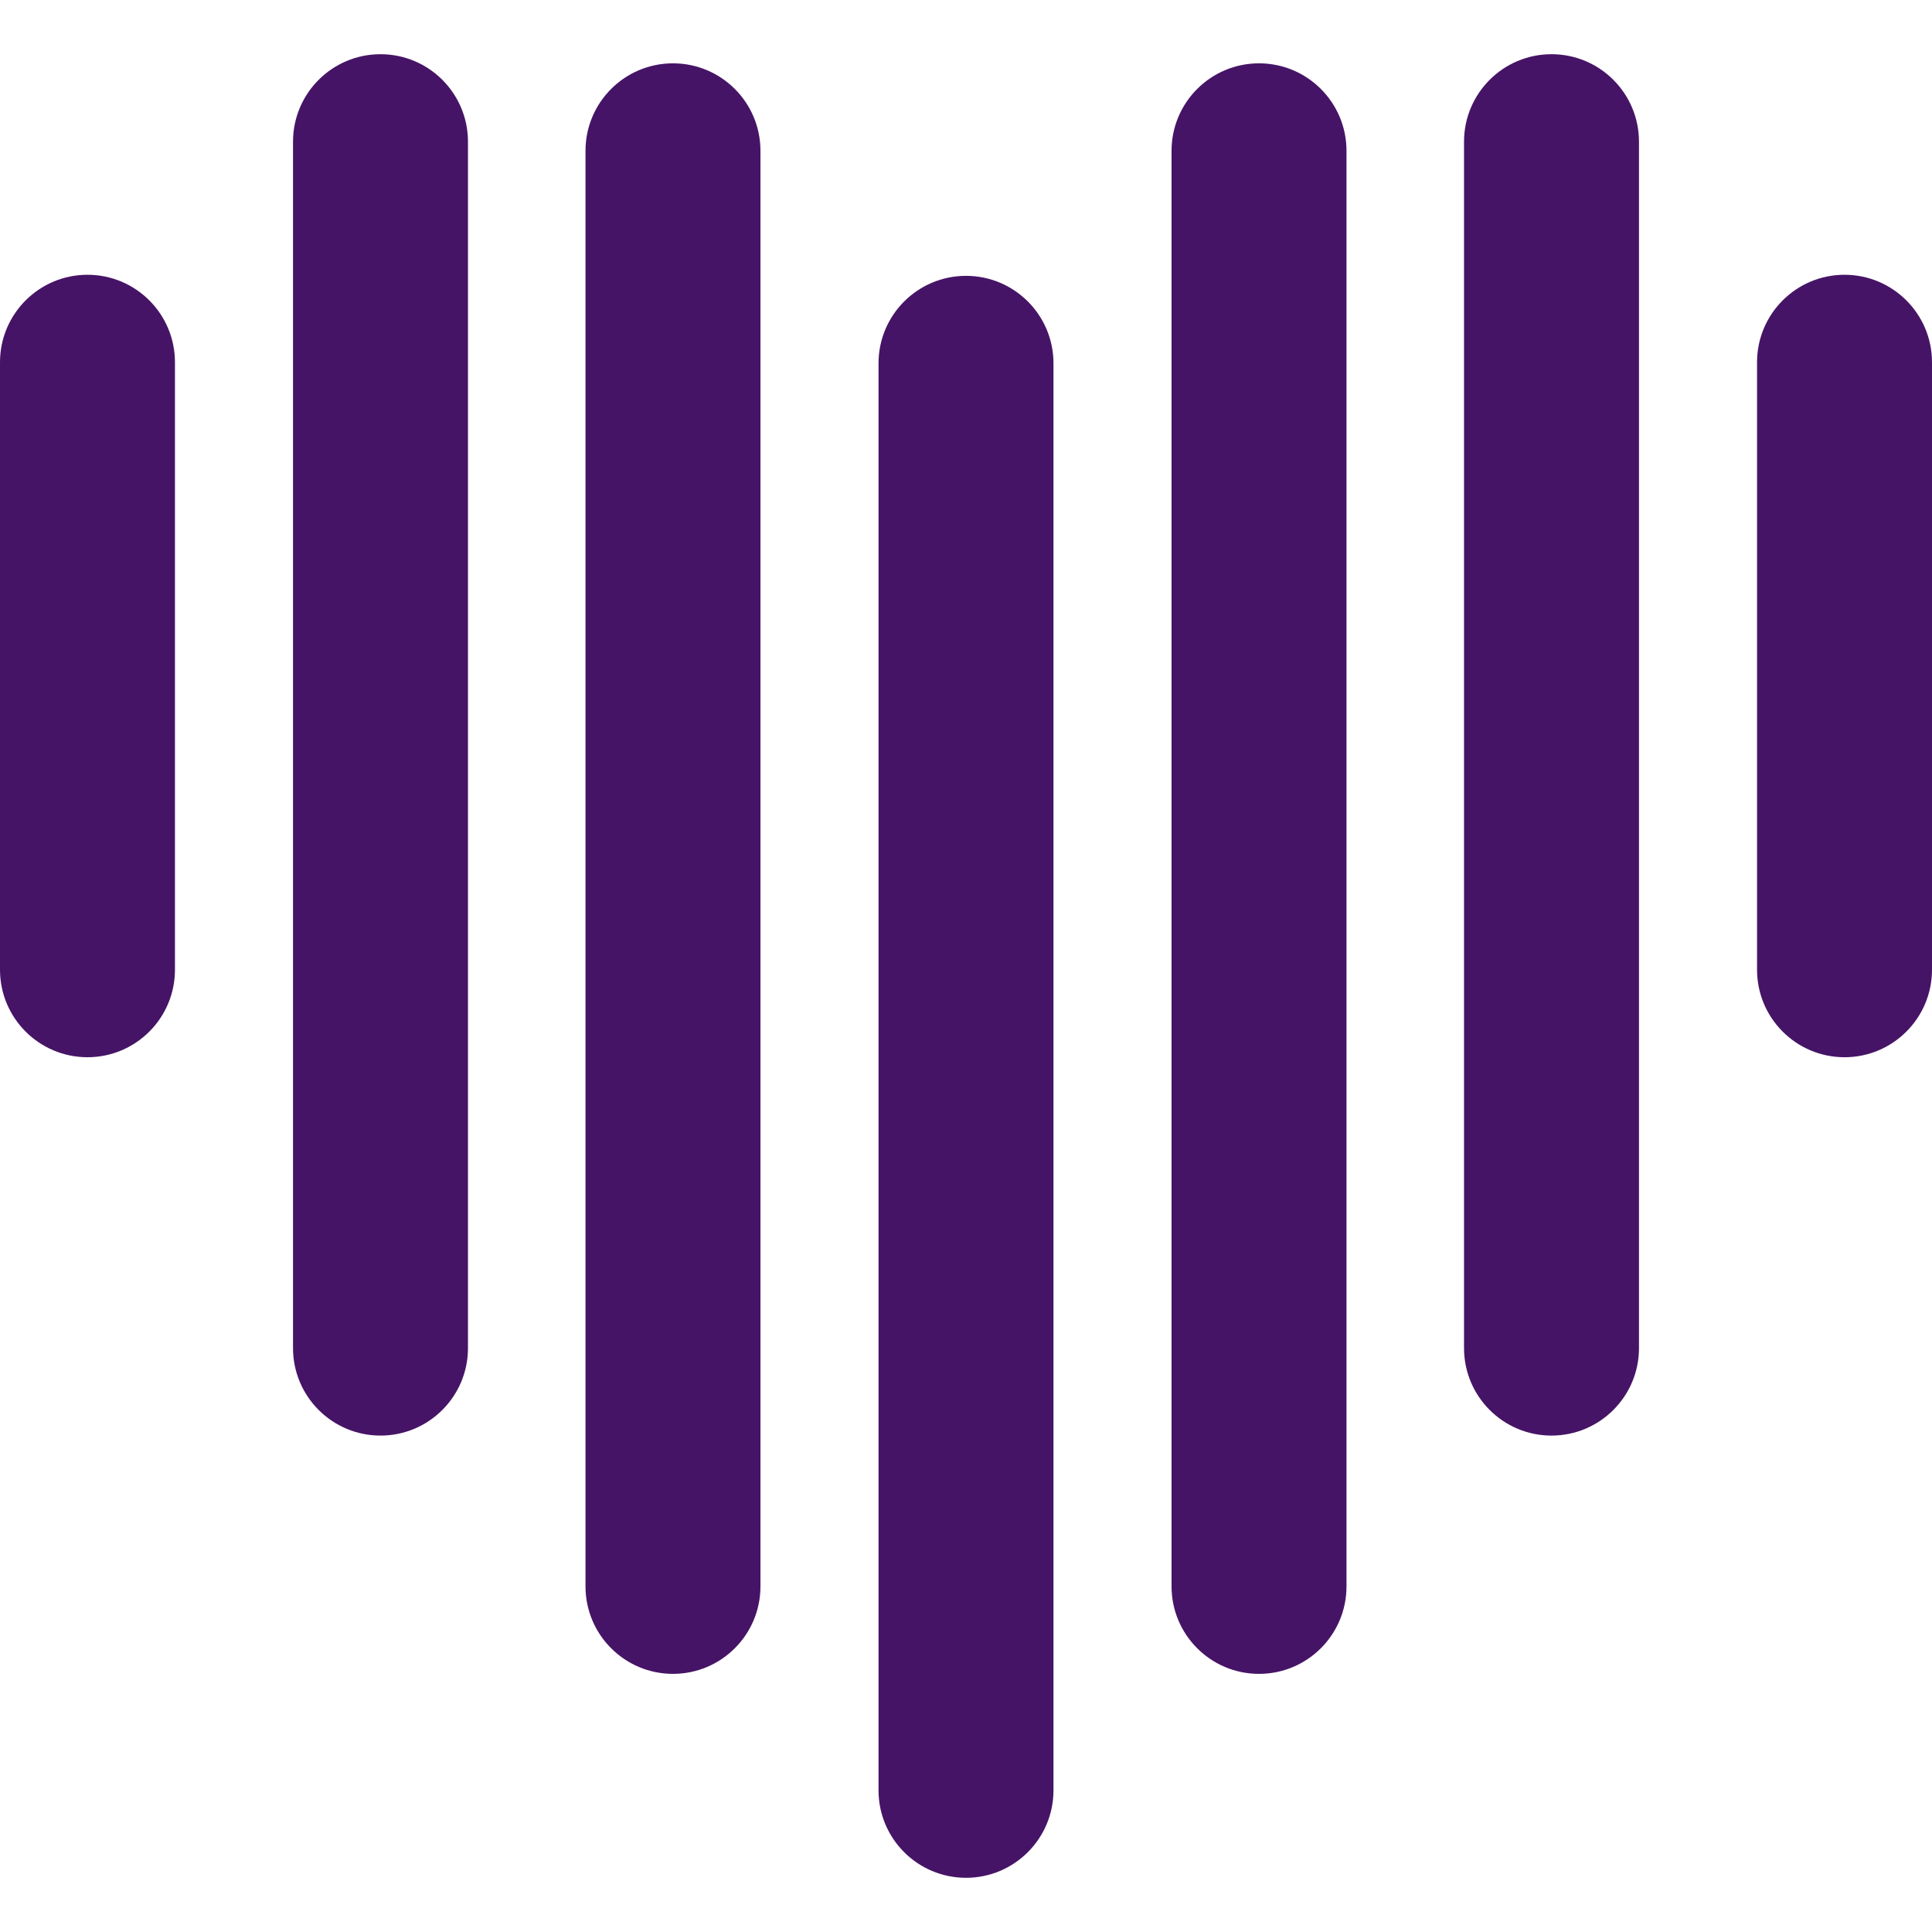
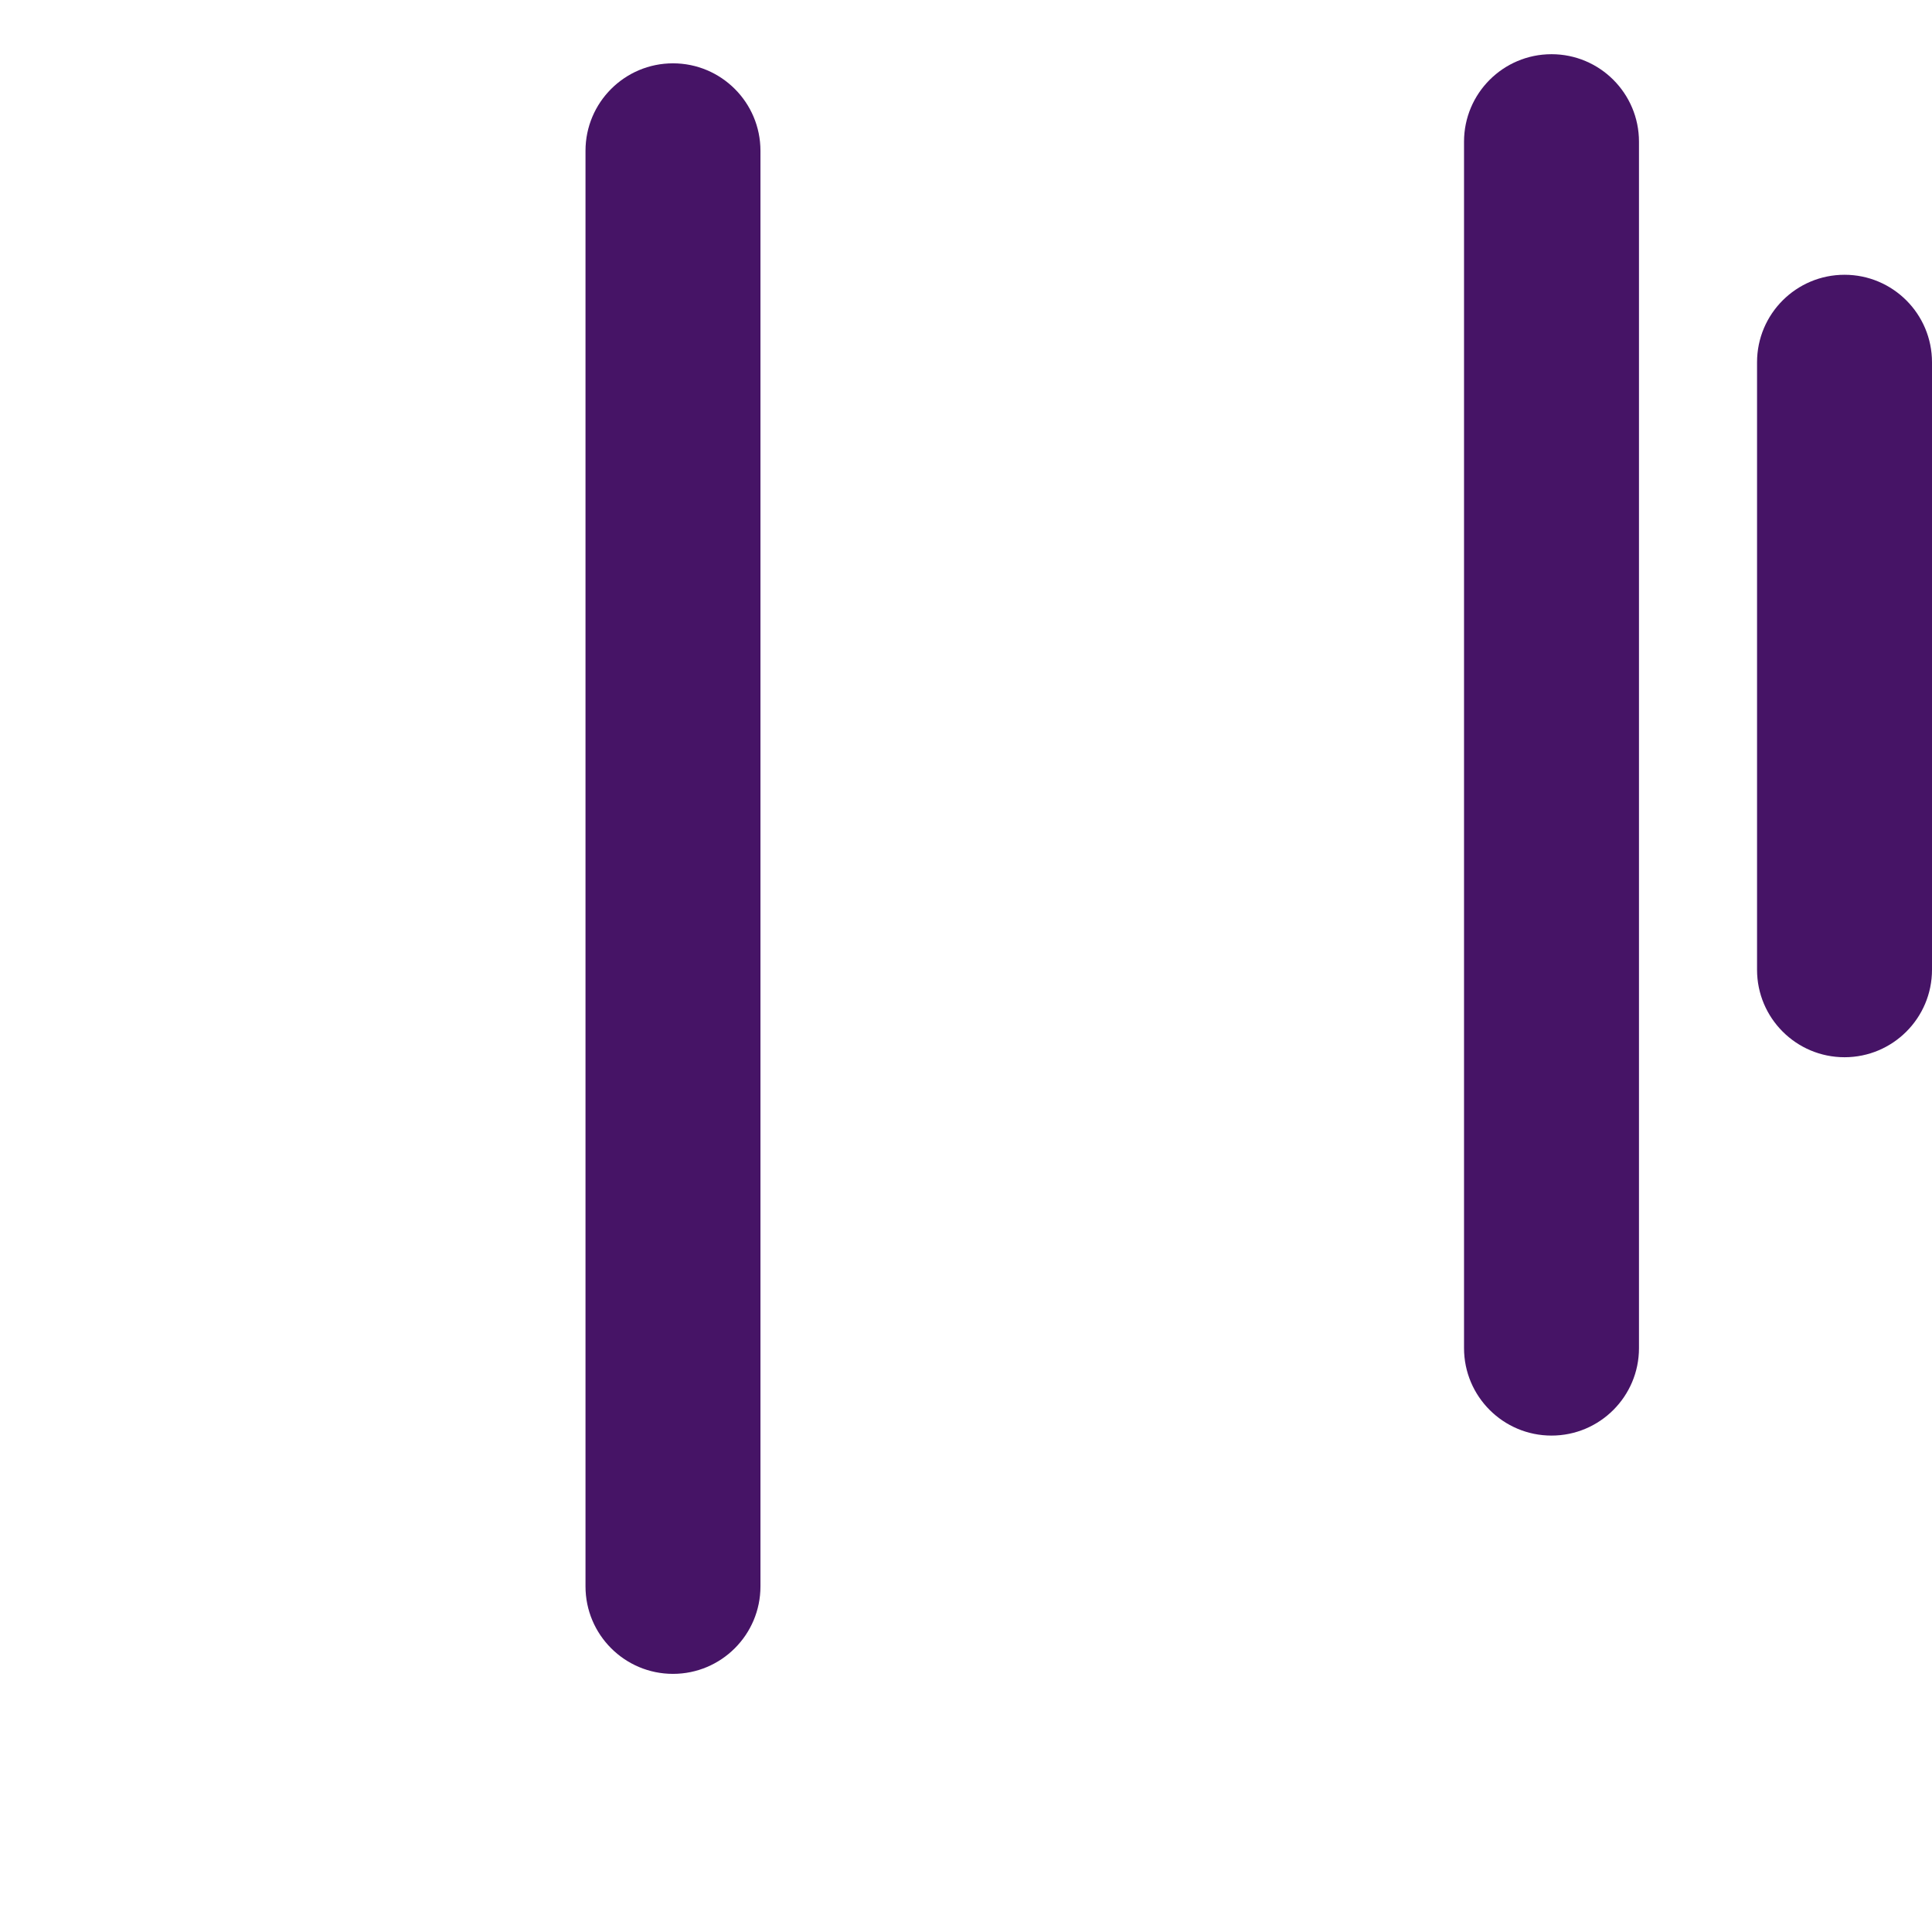
<svg xmlns="http://www.w3.org/2000/svg" id="Vrstva_1" version="1.1" viewBox="0 0 36 36">
  <defs>
    <style>
      .st0 {
        fill: #461466;
      }
    </style>
  </defs>
-   <path class="st0" d="M1.63,5.12c-.9,0-1.63.73-1.63,1.63v11.32c0,.9.73,1.63,1.63,1.63s1.63-.73,1.63-1.63V6.75c0-.9-.73-1.63-1.63-1.63Z" />
-   <path class="st0" d="M7.09,1.01c-.9,0-1.63.73-1.63,1.63v22.48c0,.9.73,1.63,1.63,1.63s1.63-.73,1.63-1.63V2.64c0-.9-.73-1.63-1.63-1.63Z" />
-   <path class="st0" d="M23.46,1.18c-.9,0-1.63.73-1.63,1.63v26.75c0,.9.73,1.63,1.63,1.63s1.63-.73,1.63-1.63V2.81c0-.9-.73-1.63-1.63-1.63Z" />
  <path class="st0" d="M34.37,5.12c-.9,0-1.63.73-1.63,1.63v11.32c0,.9.73,1.63,1.63,1.63s1.63-.73,1.63-1.63V6.75c0-.9-.73-1.63-1.63-1.63Z" />
  <path class="st0" d="M28.91,1.01c-.9,0-1.63.73-1.63,1.63v22.48c0,.9.73,1.63,1.63,1.63s1.63-.73,1.63-1.63V2.64c0-.9-.73-1.63-1.63-1.63Z" />
-   <path class="st0" d="M18,5.14c-.9,0-1.63.73-1.63,1.63v26.59c0,.9.73,1.63,1.63,1.63s1.63-.73,1.63-1.63V6.77c0-.9-.73-1.63-1.63-1.63Z" />
  <path class="st0" d="M12.54,1.18c-.9,0-1.63.73-1.63,1.63v26.75c0,.9.73,1.63,1.63,1.63s1.63-.73,1.63-1.63V2.81c0-.9-.73-1.63-1.63-1.63Z" />
-   <path class="st0" d="M2.48,12.05s0,.04,0,.06v.73s0,0,0,0v-.79Z" />
</svg>